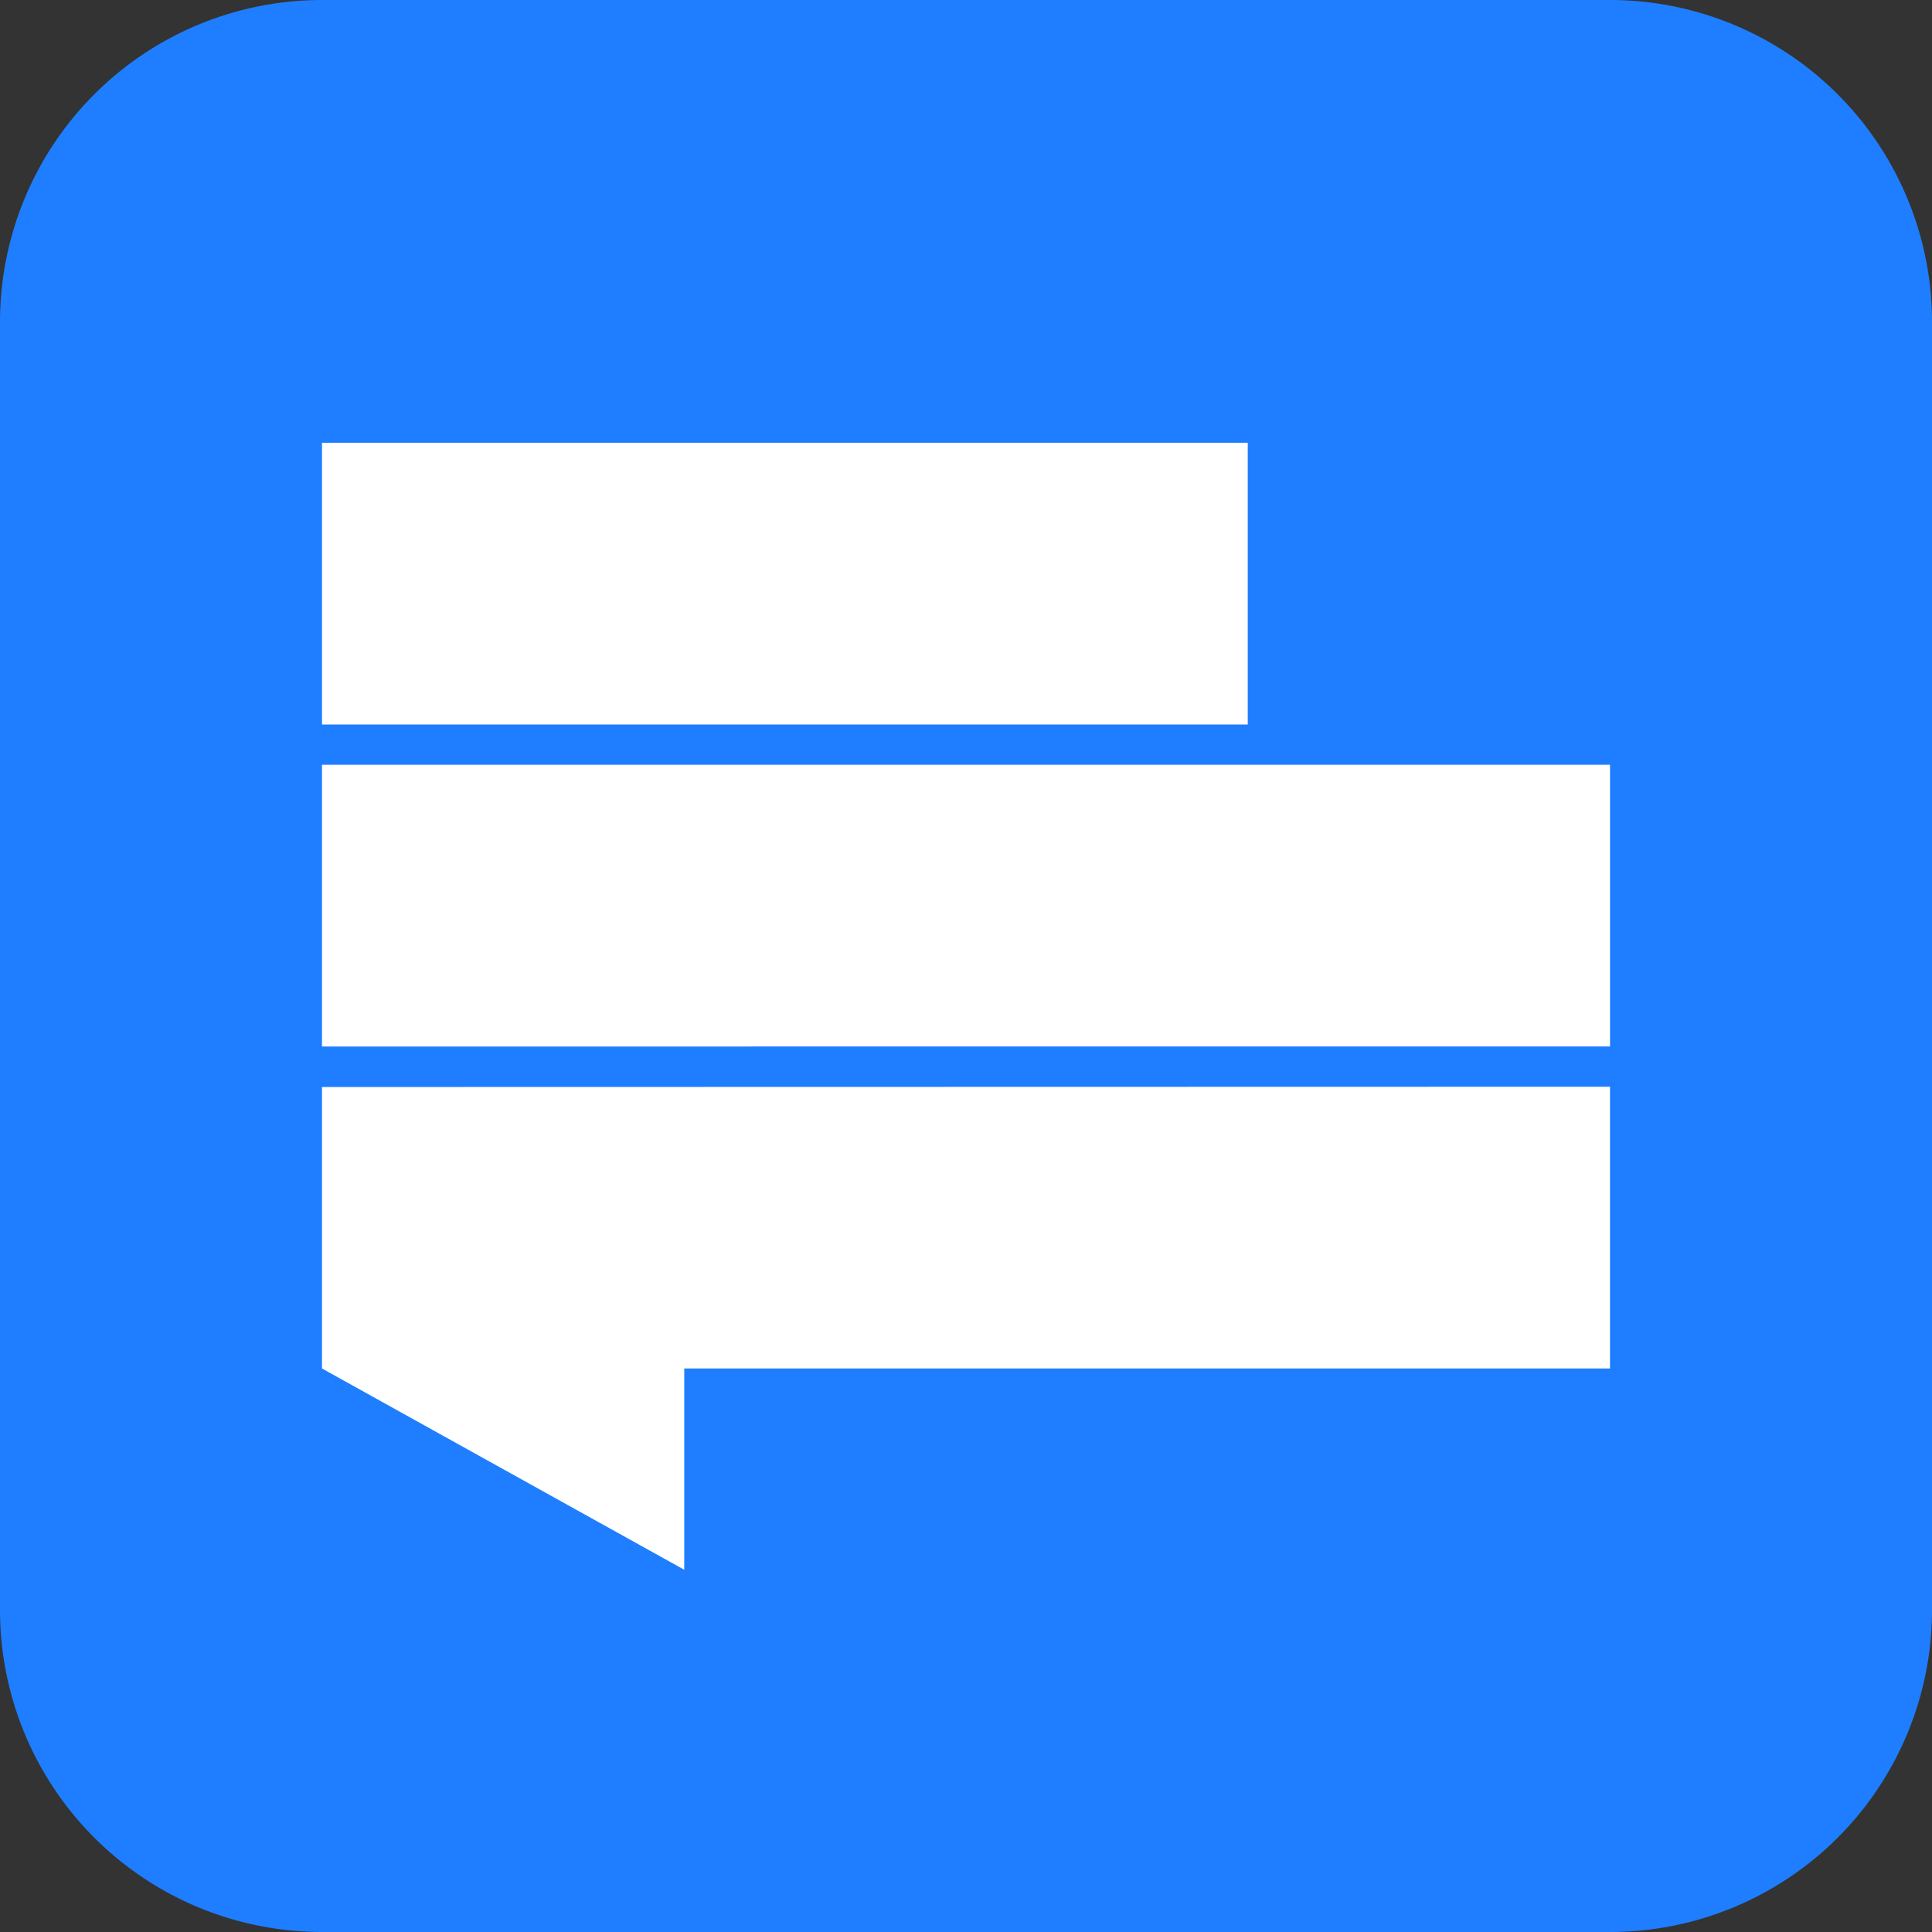
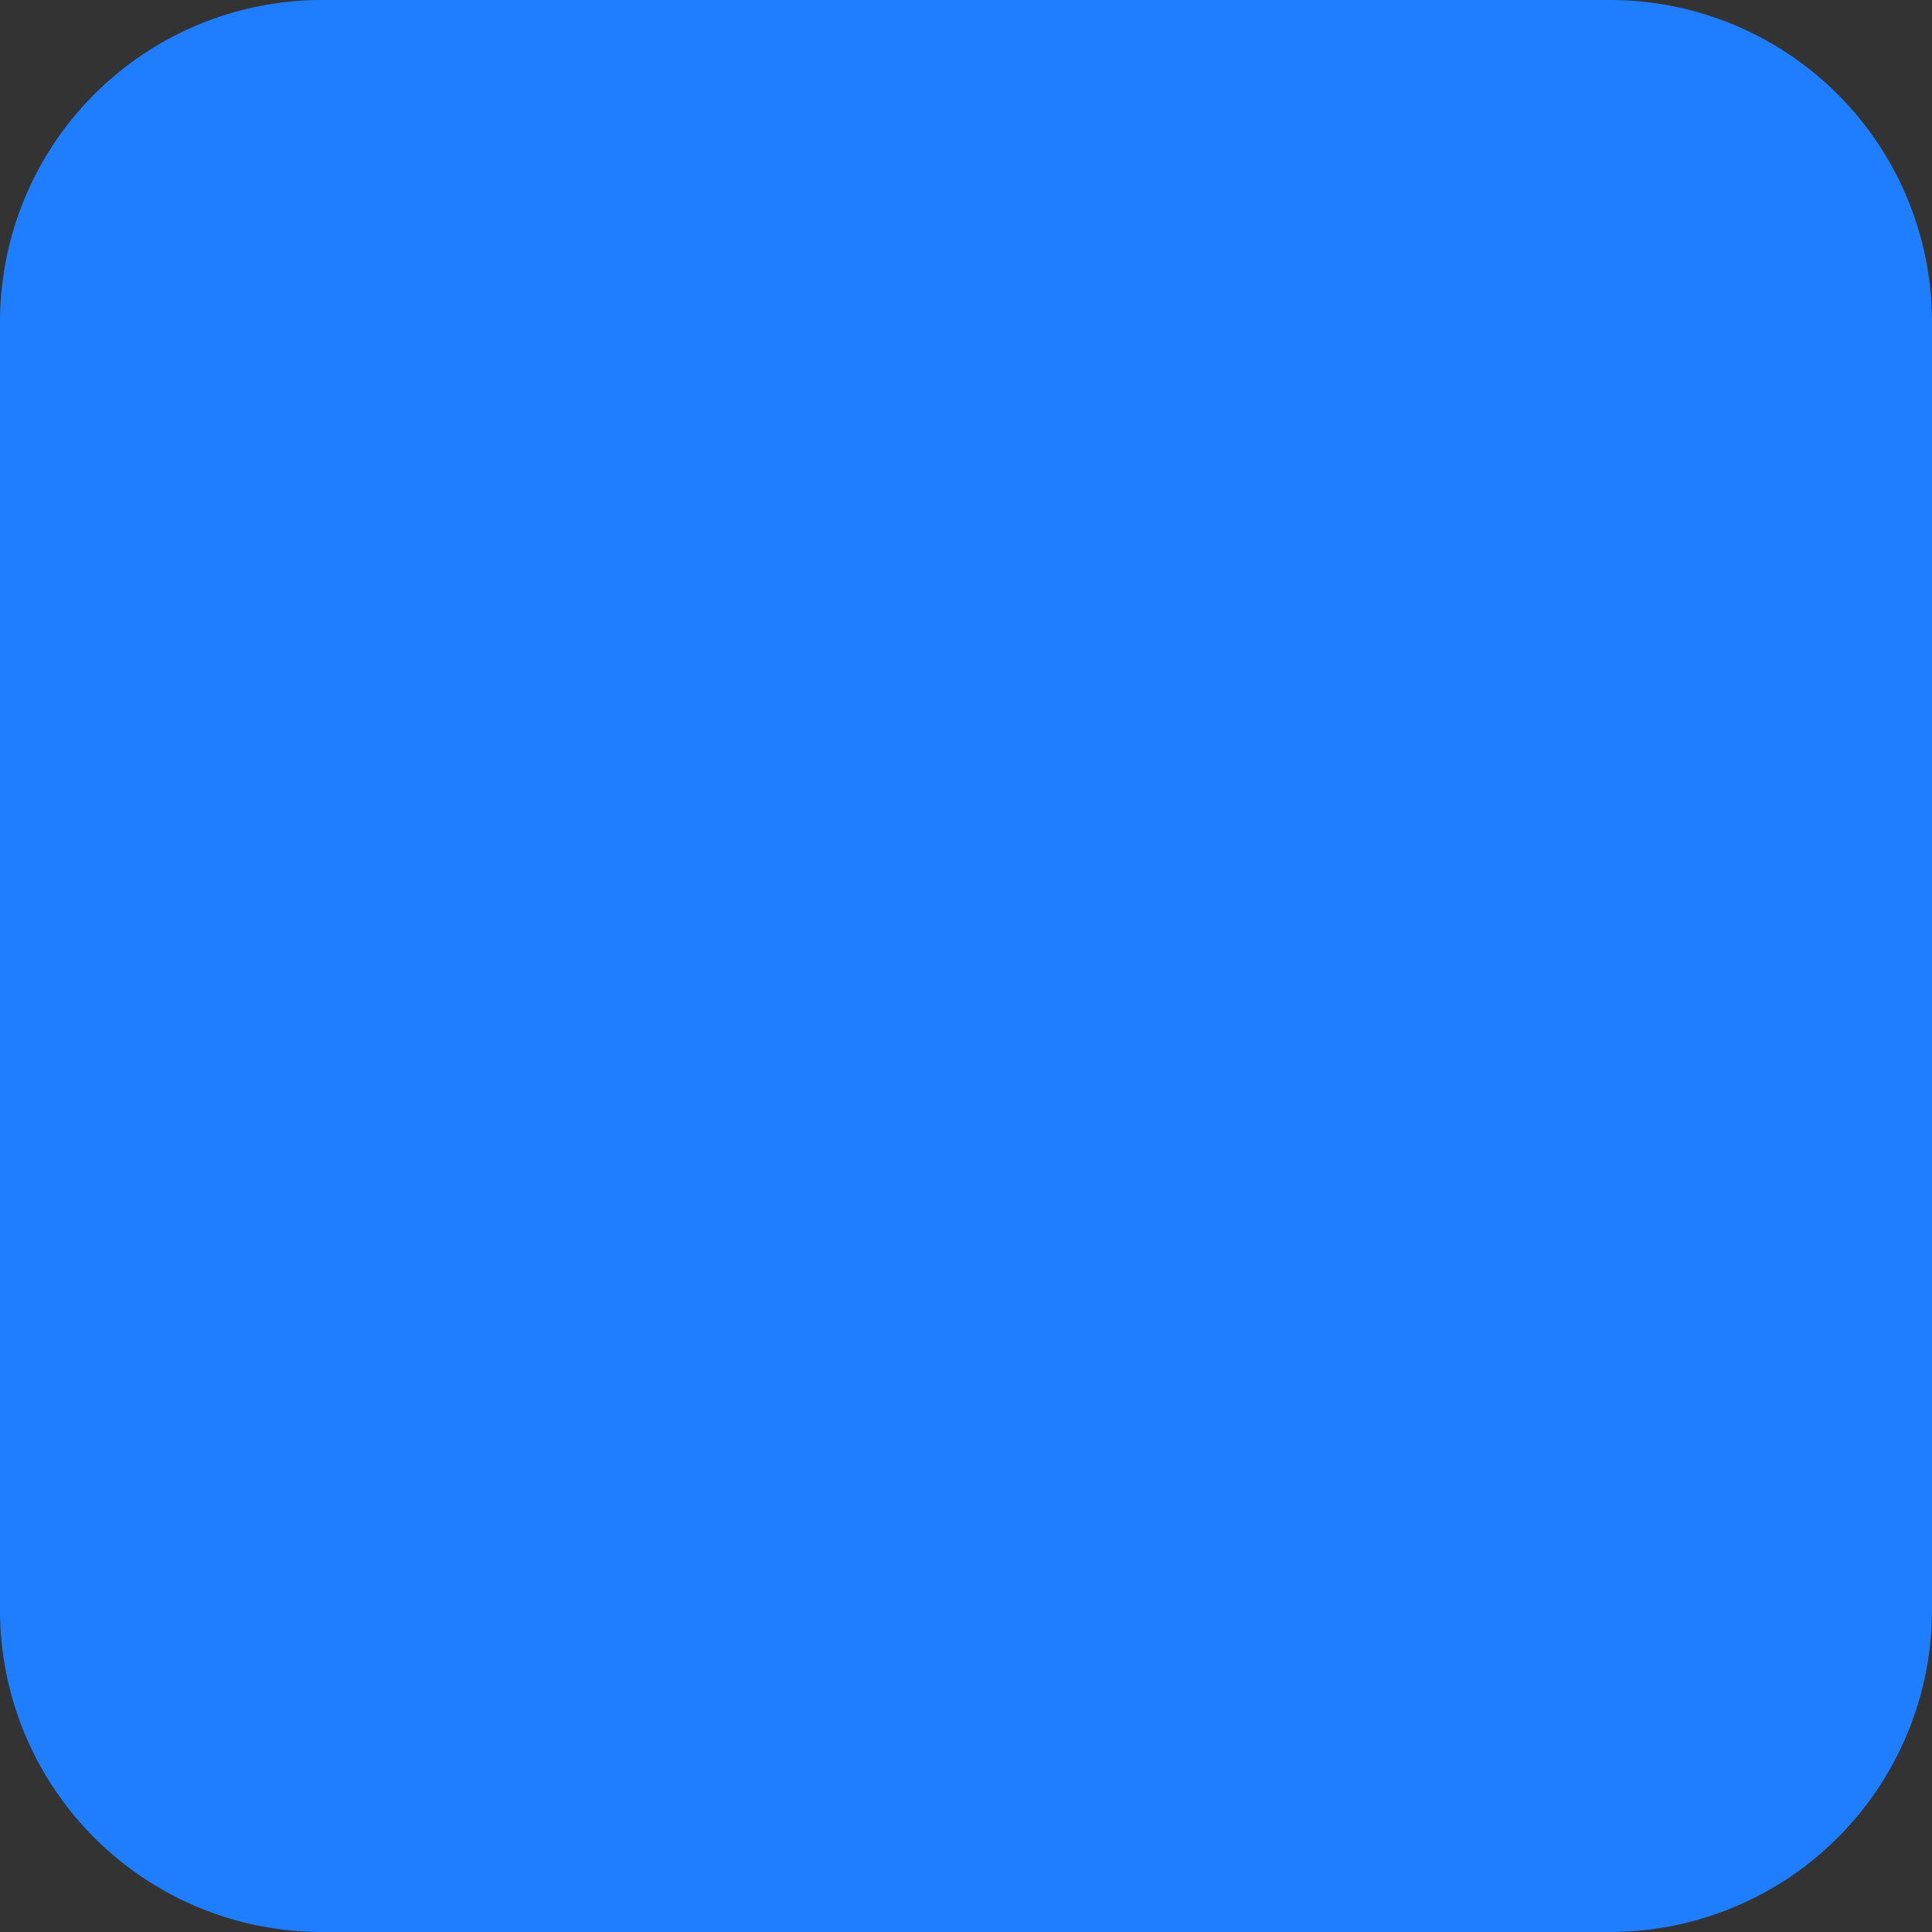
<svg xmlns="http://www.w3.org/2000/svg" width="42" height="42" fill="none">
  <rect width="100%" height="100%" fill="#333333" stroke="none" />
  <path fill="#1E7EFF" d="M35 0H7a7 7 0 0 0-7 7v28a7 7 0 0 0 7 7h28a7 7 0 0 0 7-7V7a7 7 0 0 0-7-7Z" />
-   <path fill="#fff" fill-rule="evenodd" d="M27.125 9.625H7v6.125h20.125V9.625ZM7 16.625h28v6.125H7v-6.125Zm28 7-28 .006v6.119l7.875 4.375V29.75H35v-6.125Z" clip-rule="evenodd" />
</svg>